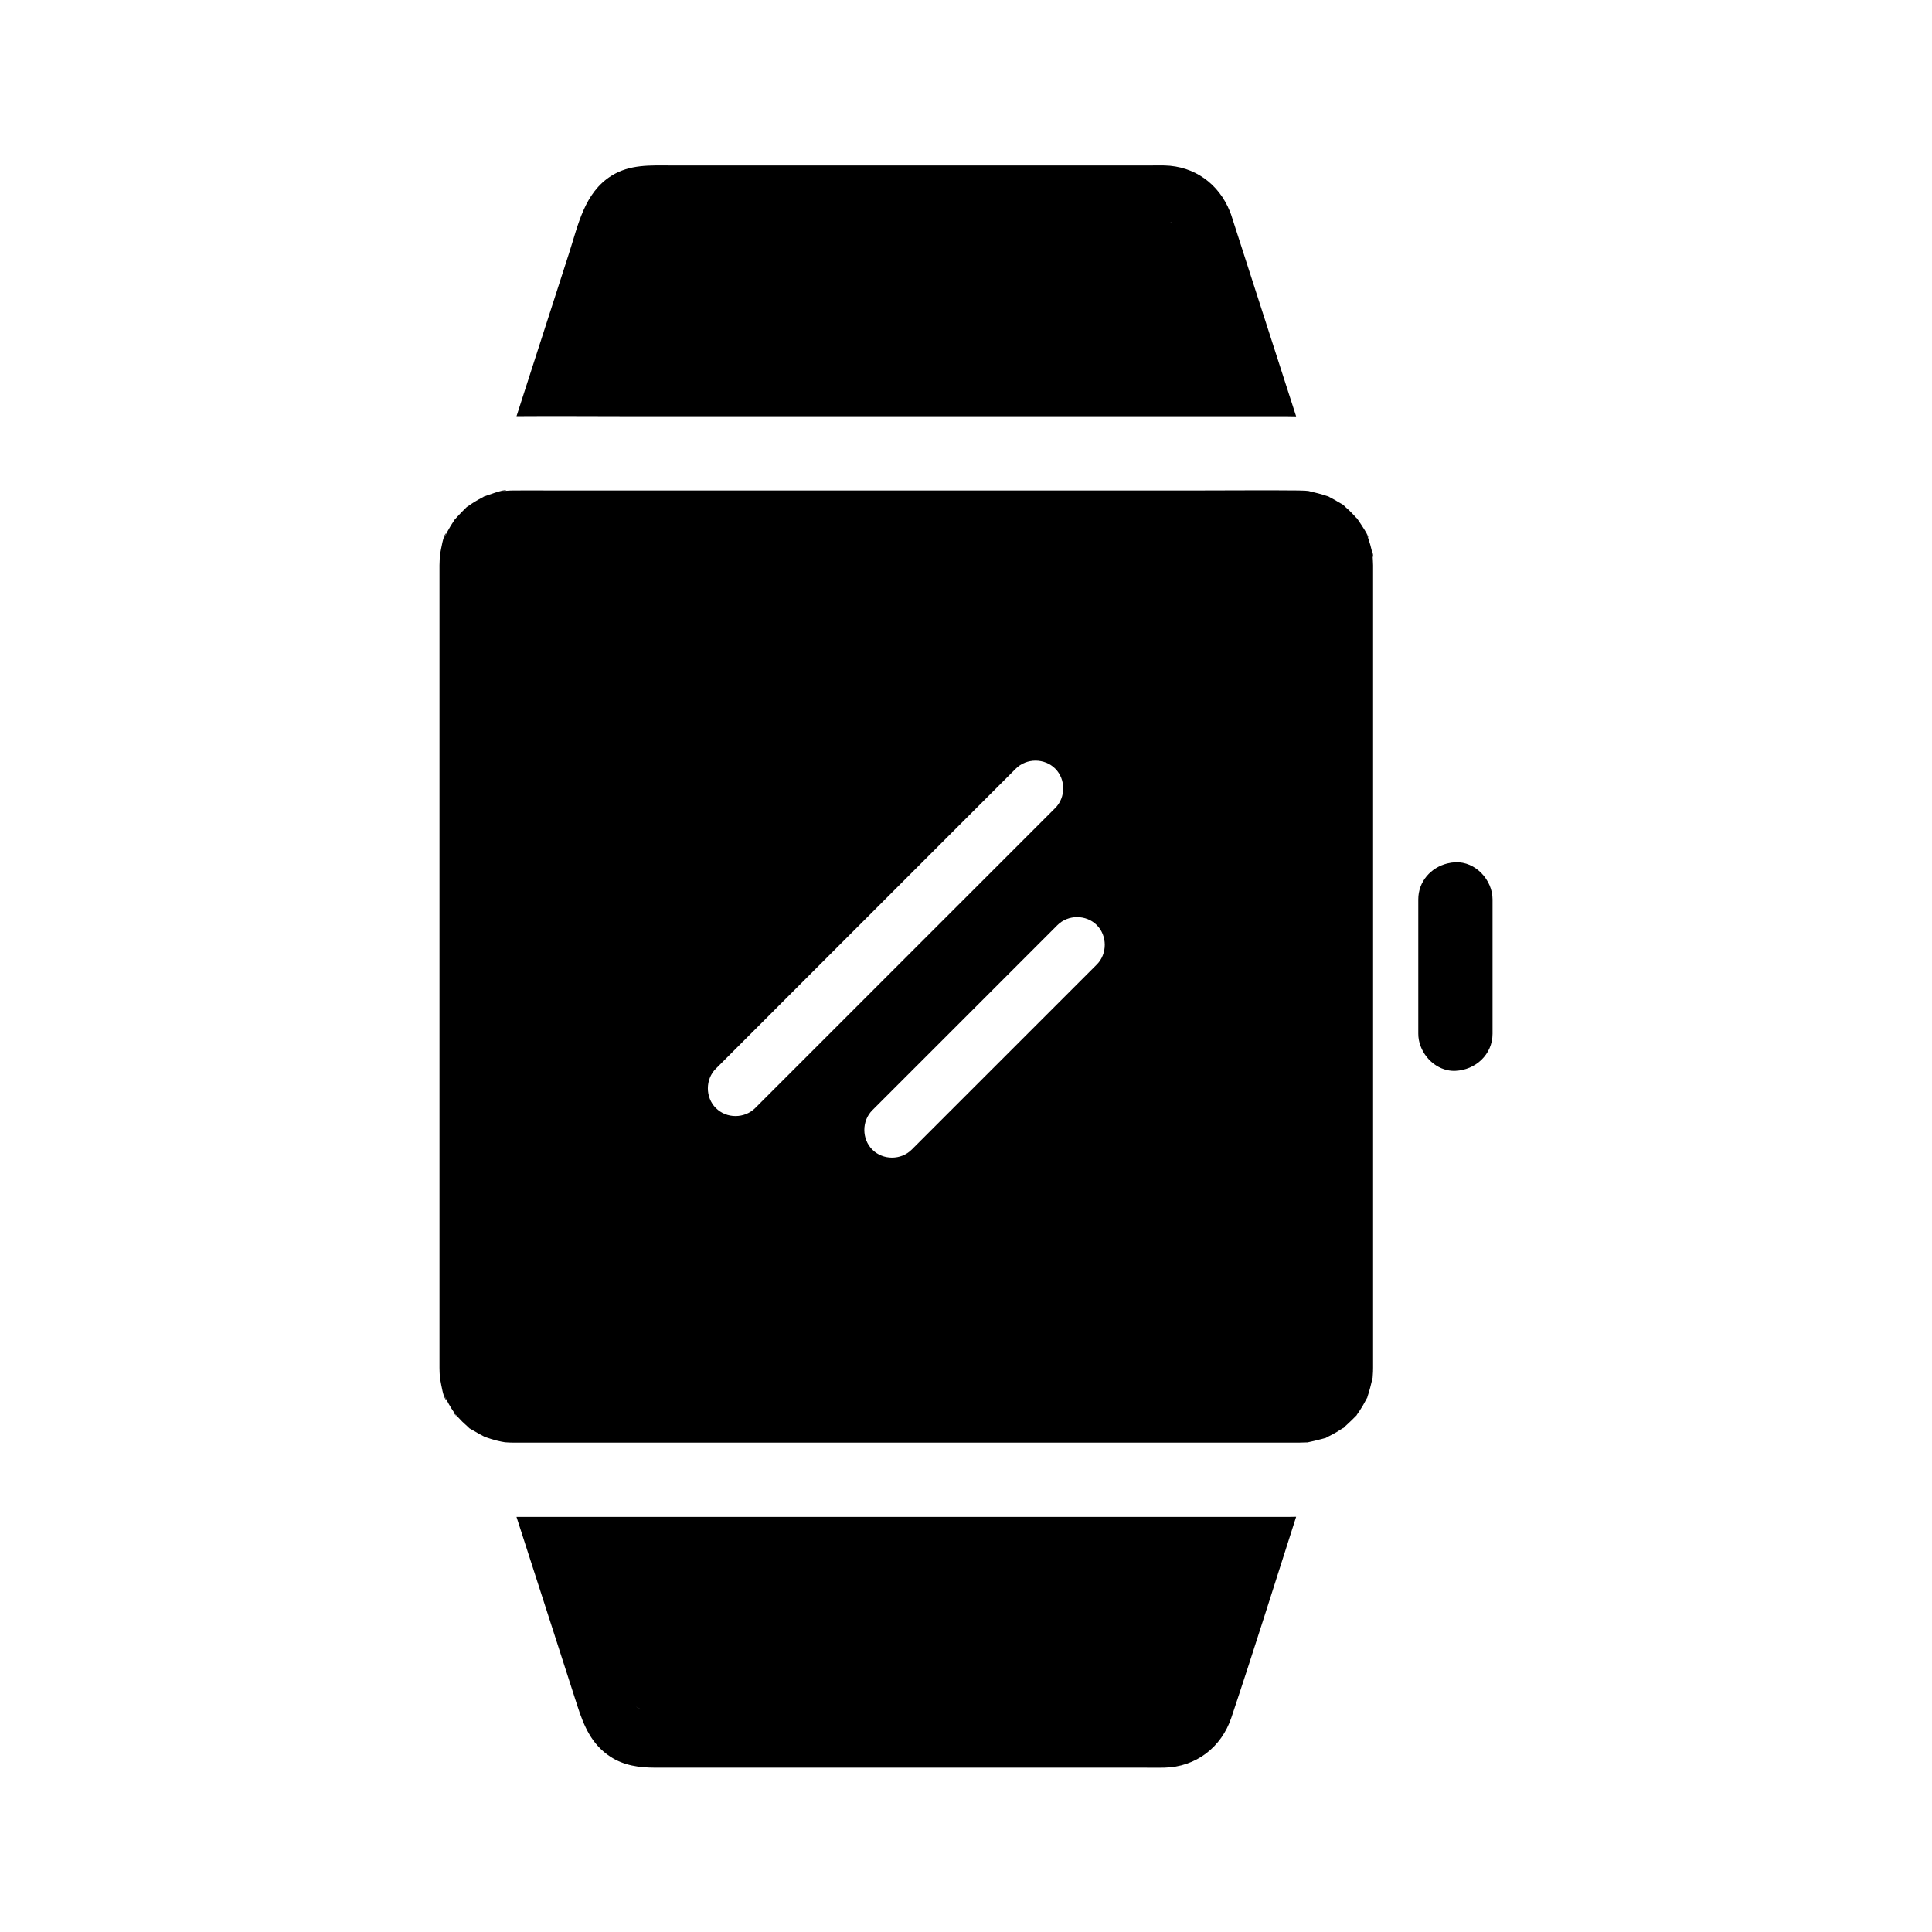
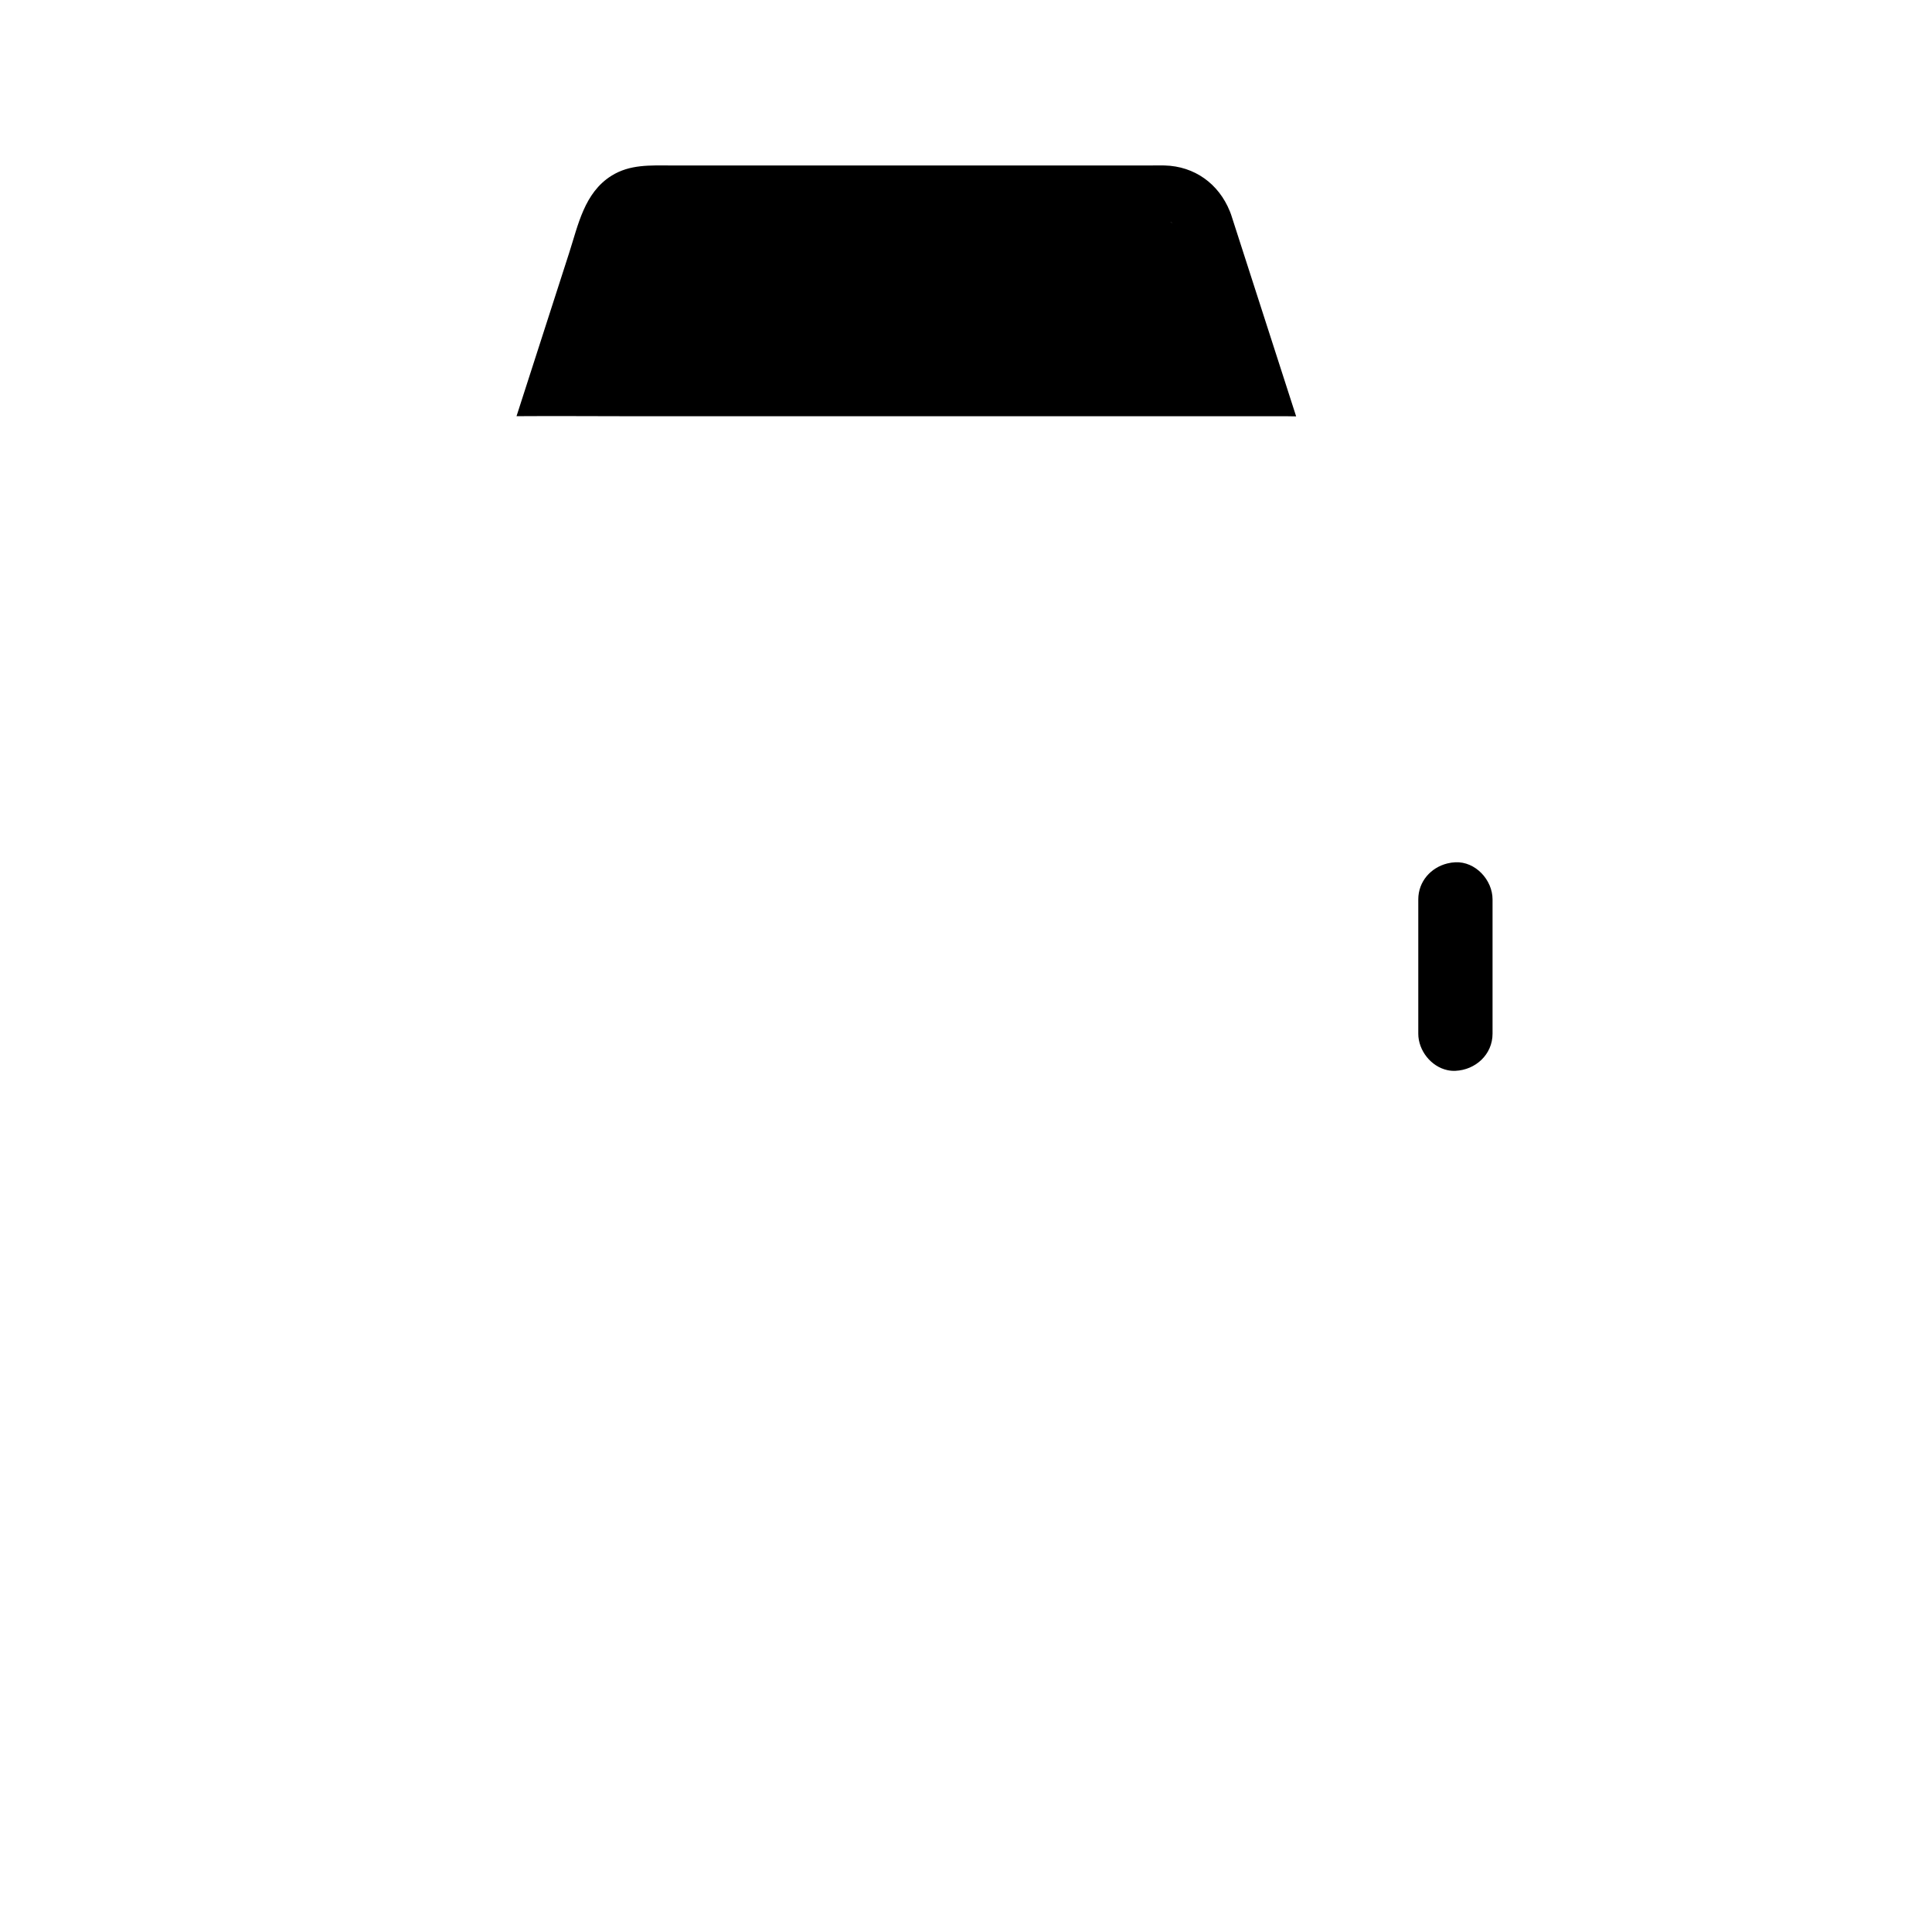
<svg xmlns="http://www.w3.org/2000/svg" fill="#000000" width="800px" height="800px" version="1.1" viewBox="144 144 512 512">
  <g>
    <path d="m539.54 382.35v35.59c0 5.519-4.508 9.605-9.84 9.84-0.727 0.035-1.441-0.031-2.129-0.184-4.34-0.934-7.711-5.215-7.711-9.656v-35.59c0-4.766 3.359-8.461 7.711-9.531 0.688-0.172 1.402-0.277 2.129-0.309 5.312-0.242 9.84 4.691 9.84 9.84z" />
    <path d="m296.39 254.27c4.375 0.012 8.742 0.031 13.113 0.031h172.73c1.781 0 3.523-0.004 5.258 0.043-4.926-15.277-9.852-30.559-14.773-45.828-0.797-2.465-1.59-4.941-2.387-7.406-0.023-0.082-0.055-0.164-0.078-0.246-0.09-0.242-0.176-0.48-0.27-0.719-0.02-0.051-0.043-0.098-0.062-0.148-2.926-7.262-9.324-11.961-17.324-12.148-1.082-0.023-2.164 0-3.242 0h-127.54c-5.477 0-10.883-0.34-15.797 2.746-7.168 4.508-8.781 12.984-11.199 20.469-4.644 14.41-9.289 28.82-13.934 43.23 2.59-0.02 5.172-0.031 7.758-0.031 2.586-0.004 5.168 0.004 7.75 0.008zm157.69-51.41c1.215 0.297 0.32 0.156 0 0z" />
-     <path d="m281.59 546c-0.234 0-0.477 0-0.715-0.004 5.379 16.695 10.762 33.383 16.137 50.074 1.719 5.328 3.758 10.199 8.719 13.457 3.621 2.375 7.738 2.922 11.93 2.922h129.42c1.816 0 3.637 0.039 5.457 0 8.422-0.188 15.16-5.383 17.805-13.309 5.91-17.664 11.469-35.445 17.152-53.176-0.719 0.023-1.441 0.035-2.164 0.035zm31.34 50.547c-0.398-0.262-0.246-0.266 0 0zm0.863 0.496c-0.02 0-0.156-0.07-0.492-0.27-0.102-0.152 0.426 0.191 0.492 0.27z" />
-     <path d="m507.73 290.72c0.004 0.094 0.012 0.184 0.02 0.277-0.098-0.422-0.168-0.867-0.27-1.293-0.195-0.855-0.434-1.703-0.707-2.539-0.133-0.418-0.297-0.82-0.434-1.234-0.09-0.262-0.148-0.434-0.184-0.543 0.117 0.316 0.398 1.086 0.422 1.086 0.309-0.324-2.258-4.074-2.543-4.496-0.137-0.203-0.289-0.402-0.422-0.602-0.004-0.004-0.004-0.012-0.016-0.016-0.004-0.004-0.012-0.004-0.016-0.016-0.062-0.051-0.129-0.102-0.184-0.164-0.586-0.625-1.156-1.254-1.777-1.852-0.383-0.375-0.797-0.715-1.188-1.082-0.289-0.277-0.379-0.391-0.359-0.402-0.492-0.305-1.055-0.59-1.27-0.723-0.727-0.457-1.48-0.879-2.25-1.273-0.051-0.023-0.336-0.176-0.609-0.316 0.188 0.062 0.32 0.102 0.391 0.129 0.043 0.012 0.074 0.02 0.094 0.031h0.004c-0.004-0.004-0.012-0.004-0.016-0.012h-0.004c-0.023-0.012-0.062-0.023-0.109-0.043-0.016-0.004-0.031-0.016-0.051-0.02-0.031-0.012-0.059-0.02-0.094-0.031-0.082-0.035-0.176-0.07-0.266-0.102-0.023-0.012-0.051-0.02-0.074-0.023-0.039-0.016-0.078-0.031-0.113-0.043 0.07 0.035 0.148 0.074 0.227 0.113-1.727-0.582-3.43-1.023-5.199-1.426-0.32-0.031-0.633-0.059-0.953-0.078-0.57-0.035-1.145-0.043-1.723-0.051-8.633-0.09-17.277 0-25.914 0h-172.66c-2.996 0-5.996-0.023-8.992 0h-0.191c-0.355 0-0.695 0.004-1.047 0.02-0.566 0.02-1.133 0.074-1.703 0.102-0.348 0.02-0.516 0.023-0.562 0.023 0.137-0.02 1.172-0.09 1.172-0.121-0.324-0.5-5.18 1.34-5.742 1.531 0.078-0.039 0.152-0.078 0.227-0.113-0.035 0.016-0.074 0.031-0.113 0.043-0.023 0.004-0.051 0.016-0.074 0.023-0.098 0.035-0.191 0.074-0.266 0.102-0.035 0.012-0.062 0.02-0.094 0.031-0.031 0.012-0.043 0.02-0.051 0.02-0.043 0.02-0.082 0.035-0.109 0.043h-0.004c-0.004 0.004-0.012 0.004-0.016 0.012h0.004c0.016-0.004 0.039-0.016 0.07-0.023 0.082-0.023 0.215-0.07 0.414-0.133-0.285 0.145-0.582 0.297-0.609 0.316-0.766 0.395-1.52 0.816-2.25 1.273-0.551 0.344-1.066 0.719-1.605 1.078-0.113 0.074-0.203 0.133-0.266 0.176-0.488 0.461-1.059 1.059-1.18 1.176-0.609 0.602-1.168 1.246-1.75 1.871-0.09 0.094-0.164 0.168-0.223 0.234-0.09 0.137-0.164 0.262-0.203 0.316-0.609 0.891-1.172 1.805-1.676 2.754-0.207 0.379-0.383 0.773-0.59 1.152-0.906 1.688 0.242-0.582 0.203-0.566-0.773 0.27-1.402 4.394-1.586 5.32 0-0.031 0-0.055-0.004-0.082 0 0.051 0 0.098-0.004 0.152-0.098 0.5-0.117 0.738-0.102 0.789v0.004c-0.012 0.082-0.02 0.168-0.023 0.242-0.043 0.684-0.062 1.371-0.07 2.062v210.8c0 0.629-0.004 1.266 0 1.891 0.012 0.801 0.035 1.605 0.098 2.402 0.016 0.152 0.023 0.281 0.031 0.391 0.059 0.305 0.129 0.609 0.137 0.66 0.164 0.781 0.758 4.707 1.523 5.031-0.324-0.754-0.496-1.156-0.508-1.211 0.016 0.023 0.074 0.145 0.168 0.348 0.137 0.297 0.281 0.586 0.43 0.875 0.195 0.383 0.398 0.762 0.609 1.137 0.422 0.746 0.879 1.48 1.367 2.184 0.004 0.012 0.094 0.148 0.195 0.324-0.551-0.523 0.305 0.656 0.555 0.723-0.09-0.023-0.355-0.418-0.547-0.715 0.059 0.055 0.129 0.129 0.215 0.223 0.59 0.621 1.141 1.27 1.75 1.871 0.461 0.453 0.953 0.859 1.422 1.305 0.324 0.301 0.461 0.441 0.496 0.48h-0.012c0.004 0.004 0.012 0.004 0.012 0.004 0.469 0.281 0.965 0.531 1.133 0.641 0.82 0.516 1.684 0.953 2.539 1.418 0.145 0.078 0.262 0.145 0.355 0.195 0.078 0.023 0.172 0.059 0.281 0.094 0.941 0.32 1.871 0.629 2.828 0.875 0.535 0.137 1.078 0.254 1.617 0.363 0.051 0.012 0.117 0.023 0.191 0.043-0.168-0.051-0.281-0.082-0.355-0.109 0.207 0.051 0.648 0.156 0.879 0.172 0.453 0.035 0.91 0.059 1.363 0.074 0.355 0.016 0.699 0.02 1.047 0.02 0.68 0.012 1.352 0 2.027 0h202.75c0.941 0 1.883 0.012 2.824 0h0.164c0.574-0.004 1.152-0.016 1.723-0.051 0.109-0.004 0.398 0 0.707-0.012 0.094-0.02 0.215-0.043 0.363-0.078 0.973-0.223 1.945-0.41 2.902-0.688 0.164-0.051 0.926-0.215 1.605-0.422 0.035-0.023 0.215-0.121 0.613-0.34 0.379-0.203 0.773-0.383 1.156-0.59 0.758-0.402 1.496-0.848 2.215-1.32 0.082-0.051 0.418-0.246 0.758-0.461-0.355 0.34-0.102 0.133 0.223-0.145-0.07 0.043-0.145 0.09-0.211 0.133 0.078-0.074 0.184-0.176 0.32-0.305 0.625-0.59 1.273-1.141 1.875-1.758 0.113-0.117 0.695-0.676 1.156-1.16-0.207 0.32-0.078 0.148 0.109-0.117-0.035 0.031-0.062 0.062-0.094 0.098 0.043-0.062 0.102-0.152 0.176-0.266 0.242-0.355 0.496-0.699 0.727-1.059 0.59-0.898 1.137-1.832 1.625-2.789 0.02-0.031 0.176-0.336 0.324-0.625-0.113 0.328-0.156 0.477-0.168 0.516 0.035-0.074 0.172-0.457 0.277-0.742-0.031 0.062-0.062 0.133-0.098 0.203 0.582-1.73 1.02-3.438 1.422-5.215 0.035-0.531 0.082-1.059 0.102-1.594 0.012-0.348 0.016-0.688 0.02-1.043v-212.69c-0.016-0.941-0.082-1.855-0.145-2.789 0.52 2.176-0.102-1.734-0.012-0.289zm-163.59 146.92c-2.828 2.828-7.609 2.828-10.434 0-2.82-2.812-2.82-7.617 0-10.434l9.859-9.859c14.238-14.242 28.48-28.48 42.719-42.727 8.973-8.973 17.949-17.949 26.922-26.922 2.828-2.824 7.609-2.824 10.441 0 2.82 2.82 2.82 7.621 0 10.441l-9.859 9.859c-14.242 14.238-28.48 28.48-42.727 42.719-8.98 8.973-17.953 17.949-26.922 26.922zm90.527-38.035c-2.055 2.051-4.109 4.109-6.164 6.164l-42.895 42.895c-2.828 2.824-7.606 2.824-10.434 0-2.82-2.82-2.82-7.621 0-10.441l49.059-49.059c2.824-2.824 7.606-2.824 10.434 0 2.812 2.82 2.812 7.625 0 10.441z" />
  </g>
</svg>